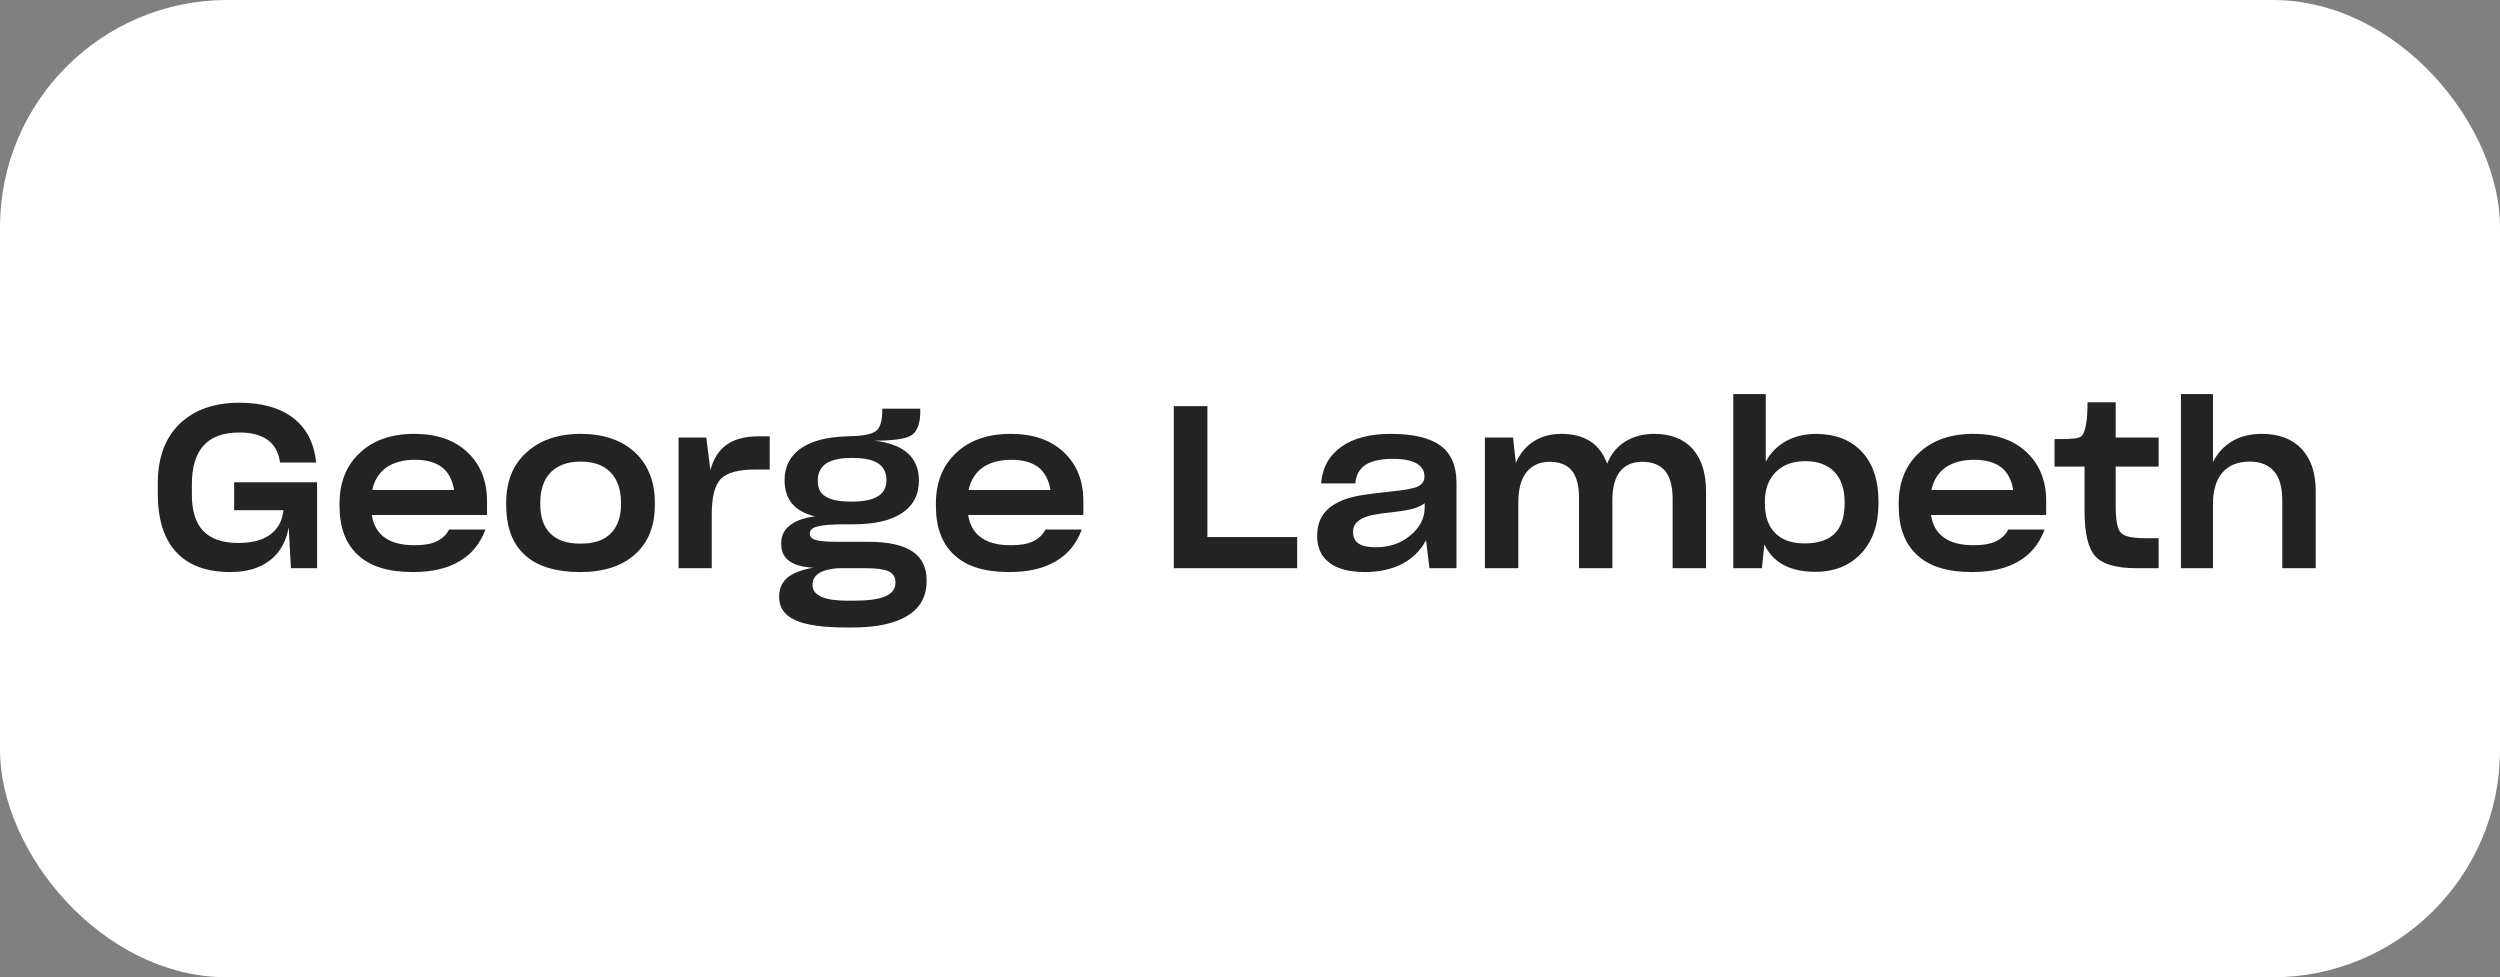
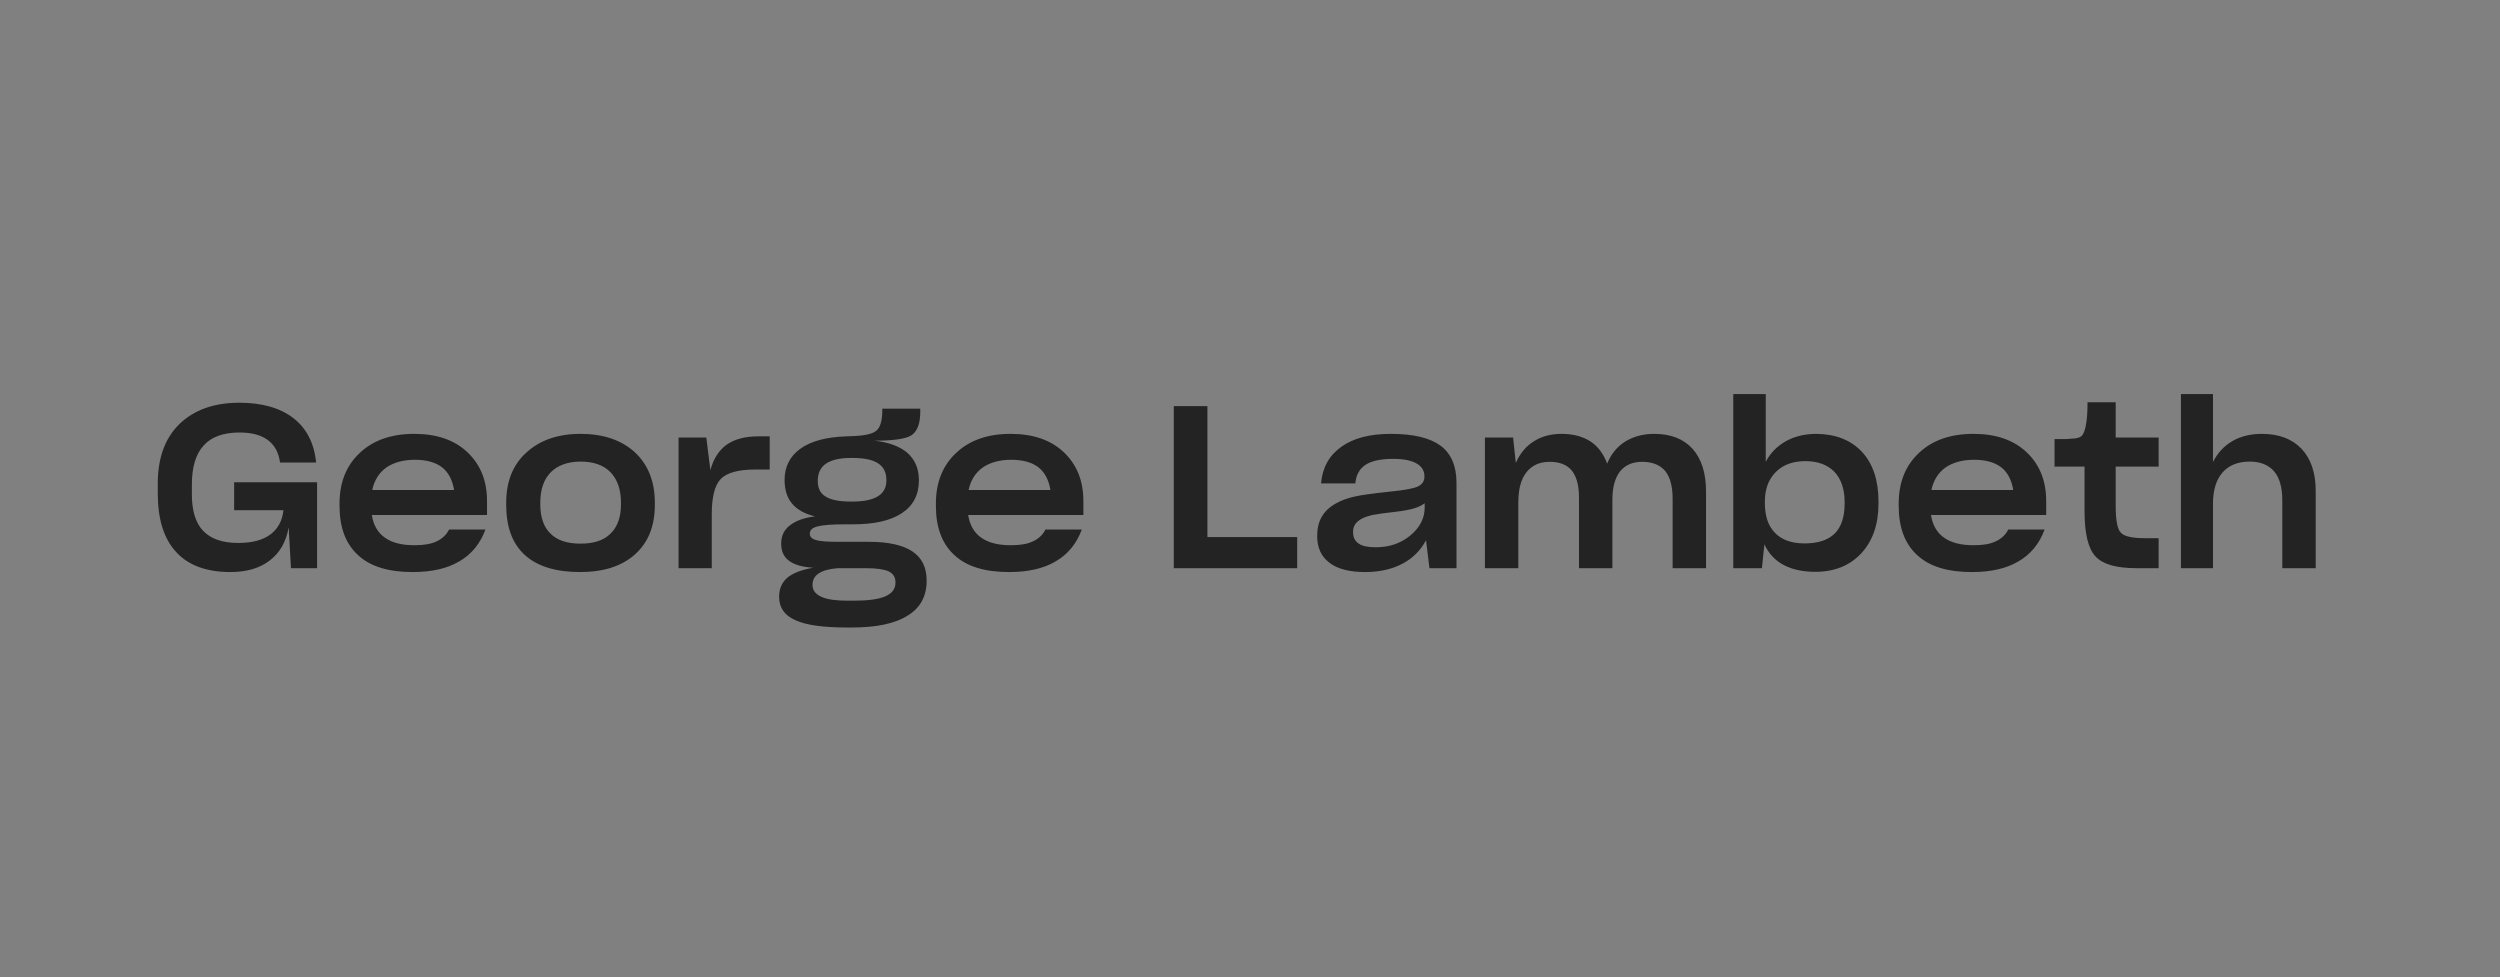
<svg xmlns="http://www.w3.org/2000/svg" width="220" height="86" viewBox="0 0 220 86" fill="none">
  <rect x="0" y="0" width="220" height="86" fill="#808080" stroke="none" />
-   <rect width="220" height="86" rx="20" fill="white" />
  <path d="M27.904 50V42.44H20.604V44.9H24.944C24.844 45.82 24.464 46.54 23.784 47.04C23.104 47.54 22.164 47.78 20.964 47.78C19.564 47.78 18.544 47.42 17.864 46.7C17.184 45.98 16.864 44.86 16.884 43.36V42.64C16.884 41.12 17.224 39.96 17.924 39.2C18.604 38.44 19.664 38.06 21.084 38.06C22.144 38.06 22.964 38.28 23.564 38.72C24.164 39.16 24.524 39.82 24.644 40.7H27.824C27.644 39 26.984 37.7 25.824 36.8C24.664 35.9 23.064 35.44 21.064 35.44C18.824 35.44 17.064 36.08 15.784 37.32C14.504 38.58 13.884 40.32 13.884 42.56V43.42C13.884 45.7 14.424 47.42 15.504 48.58C16.584 49.76 18.184 50.34 20.284 50.34C21.704 50.34 22.864 50 23.744 49.32C24.624 48.64 25.184 47.68 25.404 46.4L25.604 50H27.904ZM39.518 46.6C39.278 47.08 38.898 47.42 38.418 47.64C37.918 47.88 37.278 47.98 36.478 47.98C35.358 47.98 34.498 47.76 33.878 47.32C33.238 46.88 32.858 46.2 32.718 45.32H42.858V44.1C42.858 42.3 42.278 40.88 41.138 39.8C39.998 38.72 38.438 38.18 36.458 38.18C34.438 38.18 32.838 38.74 31.658 39.86C30.458 40.98 29.878 42.48 29.878 44.32V44.5C29.878 46.42 30.418 47.86 31.518 48.86C32.598 49.86 34.198 50.34 36.318 50.34C37.978 50.34 39.338 50.04 40.418 49.4C41.498 48.78 42.258 47.84 42.718 46.6H39.518ZM36.518 40.46C37.518 40.46 38.318 40.68 38.898 41.12C39.458 41.56 39.818 42.24 39.958 43.12H32.758C32.938 42.26 33.358 41.6 33.998 41.14C34.638 40.7 35.478 40.46 36.518 40.46ZM51.046 50.34C53.126 50.34 54.726 49.82 55.886 48.78C57.046 47.74 57.626 46.3 57.626 44.42V44.24C57.626 42.36 57.026 40.88 55.866 39.8C54.686 38.72 53.086 38.18 51.086 38.18C49.086 38.18 47.506 38.74 46.326 39.82C45.126 40.9 44.546 42.38 44.546 44.24V44.42C44.546 46.38 45.086 47.84 46.186 48.84C47.286 49.84 48.906 50.34 51.046 50.34ZM51.086 47.84C49.926 47.84 49.046 47.56 48.446 46.96C47.846 46.38 47.546 45.52 47.546 44.4V44.24C47.546 43.08 47.846 42.2 48.466 41.56C49.086 40.94 49.966 40.62 51.106 40.62C52.246 40.62 53.126 40.94 53.726 41.56C54.326 42.18 54.646 43.08 54.646 44.24V44.4C54.646 45.52 54.326 46.38 53.726 46.96C53.126 47.56 52.246 47.84 51.086 47.84ZM62.634 45.28C62.634 43.74 62.894 42.7 63.434 42.14C63.974 41.6 64.974 41.32 66.434 41.32H67.734V38.4H66.674C65.534 38.4 64.614 38.66 63.934 39.14C63.254 39.64 62.774 40.38 62.514 41.38L62.154 38.5H59.714V50H62.634V45.28ZM81.543 51.08C81.543 49.92 81.123 49.08 80.282 48.52C79.442 47.96 78.162 47.68 76.442 47.68H73.802C72.843 47.68 72.162 47.64 71.802 47.52C71.442 47.42 71.263 47.24 71.263 46.96C71.263 46.64 71.483 46.44 71.963 46.32C72.422 46.2 73.243 46.14 74.403 46.14H75.062C76.942 46.14 78.362 45.82 79.362 45.16C80.362 44.5 80.862 43.54 80.862 42.28V42.24C80.862 41.24 80.522 40.46 79.862 39.86C79.183 39.28 78.222 38.92 76.942 38.78C78.662 38.78 79.763 38.62 80.243 38.28C80.722 37.94 80.983 37.26 80.983 36.24V35.96H77.642V36.12C77.642 37 77.463 37.6 77.142 37.88C76.823 38.18 76.103 38.34 75.002 38.38L74.463 38.4C72.703 38.46 71.362 38.82 70.442 39.48C69.502 40.16 69.043 41.08 69.043 42.24C69.043 43.1 69.263 43.8 69.703 44.32C70.142 44.84 70.802 45.22 71.722 45.44C70.743 45.56 70.002 45.84 69.502 46.24C68.983 46.64 68.743 47.18 68.743 47.82C68.743 48.5 68.963 49 69.422 49.34C69.882 49.7 70.603 49.9 71.562 49.96C70.522 50.14 69.763 50.44 69.282 50.84C68.802 51.26 68.562 51.82 68.562 52.52C68.562 53.48 69.043 54.16 70.002 54.58C70.963 55.02 72.463 55.22 74.543 55.22H74.963C77.123 55.22 78.743 54.88 79.862 54.18C80.983 53.5 81.543 52.48 81.543 51.12V51.08ZM74.922 44.14C73.882 44.14 73.142 44 72.662 43.7C72.183 43.42 71.963 42.96 71.963 42.32V42.3C71.963 41.64 72.203 41.14 72.683 40.8C73.162 40.48 73.882 40.3 74.862 40.3H75.022C76.043 40.3 76.802 40.46 77.282 40.78C77.763 41.1 78.002 41.58 78.002 42.24V42.28C78.002 42.92 77.743 43.38 77.243 43.68C76.722 44 75.963 44.14 74.922 44.14ZM74.603 52.86C73.582 52.86 72.802 52.76 72.282 52.52C71.763 52.28 71.502 51.94 71.502 51.5V51.46C71.502 51.04 71.683 50.7 72.043 50.46C72.403 50.22 72.963 50.06 73.722 50H76.222C77.142 50 77.802 50.1 78.203 50.28C78.603 50.48 78.802 50.8 78.802 51.24V51.28C78.802 51.82 78.502 52.22 77.903 52.48C77.302 52.74 76.382 52.86 75.142 52.86H74.603ZM91.998 46.6C91.758 47.08 91.378 47.42 90.898 47.64C90.398 47.88 89.758 47.98 88.958 47.98C87.838 47.98 86.978 47.76 86.358 47.32C85.718 46.88 85.338 46.2 85.198 45.32H95.338V44.1C95.338 42.3 94.758 40.88 93.618 39.8C92.478 38.72 90.918 38.18 88.938 38.18C86.918 38.18 85.318 38.74 84.138 39.86C82.938 40.98 82.358 42.48 82.358 44.32V44.5C82.358 46.42 82.898 47.86 83.998 48.86C85.078 49.86 86.678 50.34 88.798 50.34C90.458 50.34 91.818 50.04 92.898 49.4C93.978 48.78 94.738 47.84 95.198 46.6H91.998ZM88.998 40.46C89.998 40.46 90.798 40.68 91.378 41.12C91.938 41.56 92.298 42.24 92.438 43.12H85.238C85.418 42.26 85.838 41.6 86.478 41.14C87.118 40.7 87.958 40.46 88.998 40.46ZM114.152 47.26H106.252V35.74H103.292V50H114.152V47.26ZM128.171 50V42.48C128.171 41 127.691 39.9 126.771 39.22C125.851 38.54 124.391 38.18 122.391 38.18C120.551 38.18 119.091 38.56 118.031 39.32C116.971 40.08 116.371 41.14 116.251 42.54H119.271C119.331 41.8 119.631 41.26 120.171 40.9C120.691 40.56 121.511 40.38 122.591 40.38C123.511 40.38 124.191 40.52 124.651 40.78C125.111 41.04 125.351 41.42 125.351 41.92V41.94C125.351 42.34 125.151 42.64 124.751 42.82C124.351 43 123.551 43.14 122.331 43.26C120.851 43.42 119.791 43.56 119.191 43.7C118.571 43.84 118.011 44.04 117.531 44.32C116.991 44.62 116.591 45 116.311 45.48C116.031 45.96 115.911 46.54 115.911 47.18C115.911 48.2 116.271 48.98 116.991 49.52C117.711 50.08 118.771 50.34 120.131 50.34C121.371 50.34 122.471 50.1 123.391 49.62C124.311 49.14 125.011 48.44 125.491 47.54L125.791 50H128.171ZM121.071 48.16C120.391 48.16 119.891 48.06 119.571 47.84C119.231 47.62 119.071 47.28 119.071 46.84V46.82C119.071 46.58 119.111 46.36 119.231 46.18C119.331 46 119.511 45.84 119.771 45.68C120.011 45.54 120.351 45.42 120.771 45.32C121.191 45.24 121.871 45.14 122.791 45.04C123.471 44.96 124.031 44.86 124.431 44.74C124.831 44.62 125.151 44.46 125.371 44.28V44.68C125.371 45.6 124.951 46.42 124.111 47.12C123.271 47.82 122.251 48.16 121.071 48.16ZM136.371 40.64C137.251 40.64 137.891 40.9 138.311 41.4C138.731 41.92 138.951 42.7 138.951 43.78V50H141.891V43.96C141.891 42.9 142.111 42.08 142.551 41.5C142.991 40.94 143.651 40.64 144.511 40.64C145.411 40.64 146.091 40.92 146.531 41.44C146.971 41.98 147.191 42.8 147.191 43.9V50H150.131V43.24C150.131 41.64 149.731 40.38 148.951 39.5C148.151 38.62 147.031 38.18 145.571 38.18C144.571 38.18 143.731 38.42 143.011 38.86C142.291 39.32 141.771 39.96 141.431 40.8C141.111 39.94 140.631 39.28 139.951 38.84C139.271 38.4 138.411 38.18 137.411 38.18C136.471 38.18 135.651 38.4 134.971 38.84C134.271 39.28 133.751 39.92 133.391 40.74L133.151 38.5H130.671V50H133.611V44.24C133.611 43.08 133.831 42.2 134.311 41.58C134.791 40.96 135.471 40.64 136.371 40.64ZM159.747 50.32C161.427 50.32 162.767 49.78 163.787 48.7C164.787 47.62 165.307 46.16 165.307 44.32V44.14C165.307 42.28 164.827 40.82 163.867 39.78C162.907 38.74 161.567 38.2 159.847 38.18C158.827 38.18 157.927 38.4 157.167 38.82C156.387 39.26 155.787 39.86 155.387 40.64V34.68H152.527V50H155.047L155.267 47.9C155.627 48.7 156.207 49.32 156.967 49.72C157.727 50.12 158.647 50.32 159.747 50.32ZM158.807 47.82C157.687 47.82 156.807 47.52 156.207 46.9C155.607 46.3 155.307 45.42 155.307 44.26V44.14C155.307 43.06 155.627 42.18 156.267 41.54C156.907 40.9 157.767 40.58 158.867 40.58C159.967 40.58 160.827 40.9 161.427 41.52C162.027 42.16 162.327 43.04 162.327 44.18V44.32C162.327 45.5 162.027 46.38 161.447 46.96C160.847 47.54 159.967 47.82 158.807 47.82ZM176.725 46.6C176.485 47.08 176.105 47.42 175.625 47.64C175.125 47.88 174.485 47.98 173.685 47.98C172.565 47.98 171.705 47.76 171.085 47.32C170.445 46.88 170.065 46.2 169.925 45.32H180.065V44.1C180.065 42.3 179.485 40.88 178.345 39.8C177.205 38.72 175.645 38.18 173.665 38.18C171.645 38.18 170.045 38.74 168.865 39.86C167.665 40.98 167.085 42.48 167.085 44.32V44.5C167.085 46.42 167.625 47.86 168.725 48.86C169.805 49.86 171.405 50.34 173.525 50.34C175.185 50.34 176.545 50.04 177.625 49.4C178.705 48.78 179.465 47.84 179.925 46.6H176.725ZM173.725 40.46C174.725 40.46 175.525 40.68 176.105 41.12C176.665 41.56 177.025 42.24 177.165 43.12H169.965C170.145 42.26 170.565 41.6 171.205 41.14C171.845 40.7 172.685 40.46 173.725 40.46ZM188.76 47.36C187.62 47.36 186.9 47.2 186.62 46.86C186.32 46.54 186.18 45.74 186.18 44.48V41.06H189.96V38.5H186.18V35.4H183.7C183.7 35.68 183.7 35.98 183.68 36.32C183.66 36.66 183.64 36.94 183.6 37.16C183.52 37.72 183.4 38.1 183.24 38.3C183.08 38.5 182.76 38.6 182.3 38.6C182.1 38.62 181.92 38.64 181.72 38.64C181.52 38.64 181.2 38.64 180.8 38.64V41.06H183.44V44.98C183.44 46.94 183.76 48.28 184.4 48.96C185.04 49.66 186.24 50 188 50H189.96V47.36H188.76ZM197.982 40.62C198.922 40.62 199.642 40.92 200.122 41.48C200.602 42.04 200.842 42.9 200.842 44.02V50H203.782V43.2C203.782 41.6 203.362 40.38 202.542 39.5C201.702 38.62 200.542 38.18 199.042 38.18C198.042 38.18 197.162 38.4 196.442 38.82C195.702 39.26 195.142 39.86 194.742 40.66V34.68H191.922V50H194.742V44.34C194.742 43.14 195.022 42.22 195.582 41.58C196.142 40.94 196.942 40.62 197.982 40.62Z" fill="#232323" />
</svg>